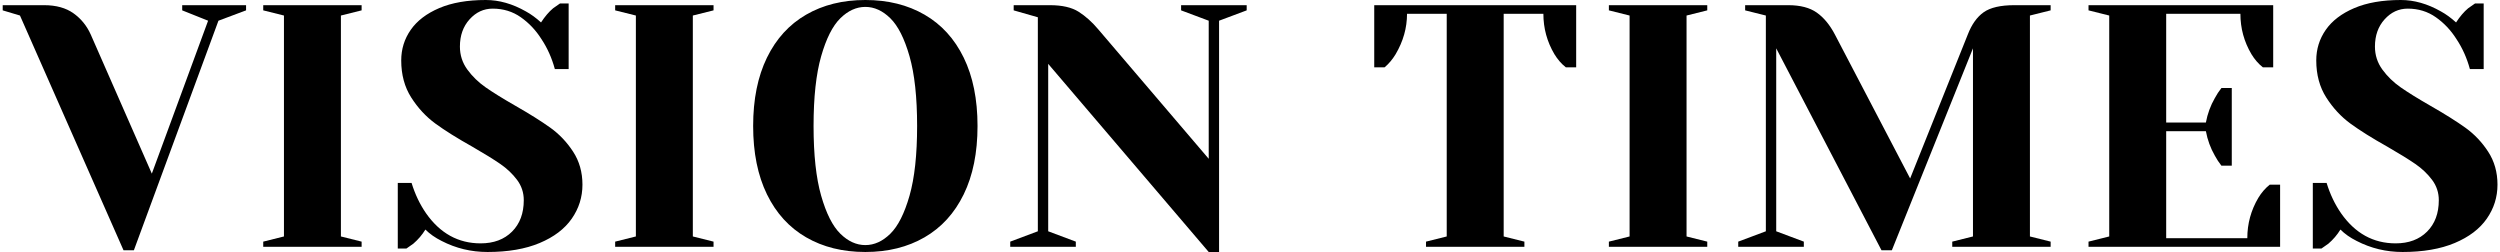
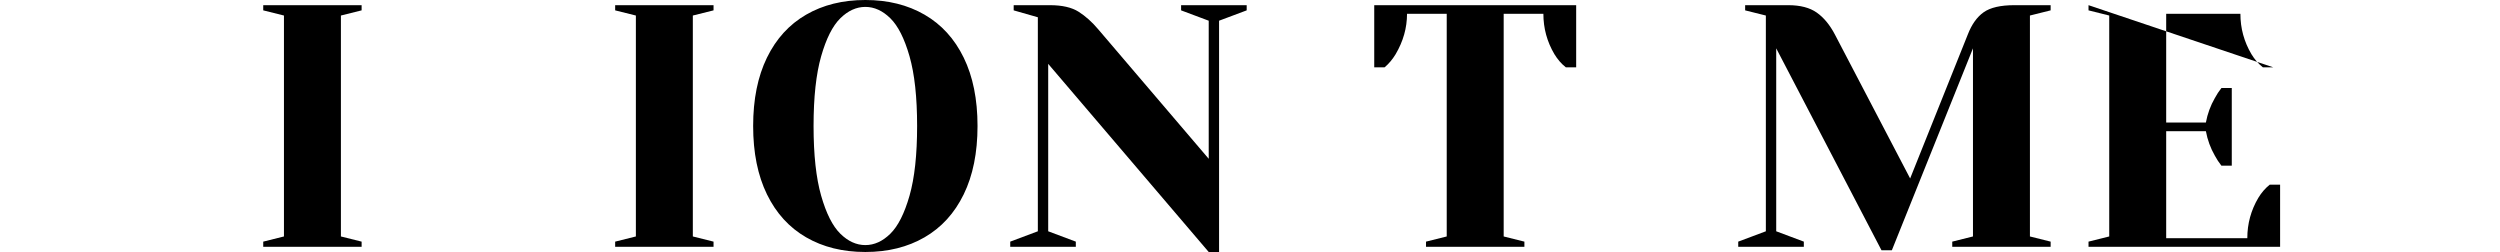
<svg xmlns="http://www.w3.org/2000/svg" width="377px" height="38px" viewBox="0 0 377 38" version="1.1">
  <title>VISION TIMES Copy</title>
  <g id="Round-1" stroke="none" stroke-width="1" fill="none" fill-rule="evenodd">
    <g id="Desktop-HD-Copy-12" transform="translate(-530, -102)" fill="#000000" fill-rule="nonzero">
      <g id="VISION-TIMES-Copy" transform="translate(530.408, 102)">
-         <path d="M2.603,2.342 L0,1.562 L0,0.781 L6.247,0.781 C8.051,0.781 9.526,1.189 10.671,2.004 C11.816,2.82 12.684,3.887 13.274,5.205 L22.488,26.184 L30.973,3.123 L27.068,1.562 L27.068,0.781 L36.699,0.781 L36.699,1.562 L32.534,3.123 L19.781,37.74 L18.219,37.74 L2.603,2.342 Z" id="Path" />
        <polygon id="Path" points="39.288 37.219 39.288 36.438 42.412 35.658 42.412 2.342 39.288 1.562 39.288 0.781 54.124 0.781 54.124 1.562 51.001 2.342 51.001 35.658 54.124 36.438 54.124 37.219" />
-         <path d="M73.111,38 C70.647,38 68.339,37.445 66.188,36.334 C65.216,35.848 64.4,35.276 63.741,34.616 C63.255,35.415 62.648,36.126 61.919,36.751 C61.295,37.202 60.947,37.445 60.878,37.479 L59.577,37.479 L59.577,27.589 L61.659,27.589 C62.179,29.289 62.908,30.816 63.845,32.17 C65.962,35.189 68.704,36.699 72.07,36.699 C74.048,36.699 75.627,36.109 76.807,34.929 C77.987,33.749 78.577,32.17 78.577,30.192 C78.577,29.047 78.238,28.023 77.562,27.121 C76.885,26.218 76.043,25.42 75.037,24.726 C74.031,24.032 72.625,23.164 70.821,22.123 C68.53,20.839 66.674,19.677 65.251,18.636 C63.828,17.595 62.613,16.284 61.607,14.705 C60.6,13.126 60.097,11.261 60.097,9.11 C60.097,7.409 60.574,5.874 61.529,4.503 C62.483,3.132 63.915,2.039 65.823,1.223 C67.732,0.408 70.074,0 72.851,0 C74.863,0 76.876,0.573 78.889,1.718 C79.653,2.134 80.416,2.689 81.179,3.384 C81.769,2.481 82.377,1.77 83.001,1.249 C83.626,0.798 83.973,0.555 84.042,0.521 L85.344,0.521 L85.344,10.411 L83.262,10.411 C82.811,8.745 82.134,7.236 81.232,5.882 C80.399,4.563 79.366,3.47 78.134,2.603 C76.902,1.735 75.488,1.301 73.892,1.301 C72.538,1.301 71.376,1.839 70.404,2.915 C69.432,3.991 68.947,5.362 68.947,7.027 C68.947,8.311 69.32,9.465 70.066,10.489 C70.812,11.513 71.732,12.406 72.825,13.17 C73.918,13.933 75.401,14.853 77.275,15.929 C79.462,17.178 81.232,18.289 82.585,19.26 C83.938,20.232 85.084,21.438 86.021,22.878 C86.958,24.318 87.426,25.975 87.426,27.849 C87.426,29.723 86.888,31.432 85.812,32.977 C84.737,34.521 83.123,35.744 80.971,36.647 C78.82,37.549 76.2,38 73.111,38 Z" id="Path" />
        <polygon id="Path" points="92.358 37.219 92.358 36.438 95.482 35.658 95.482 2.342 92.358 1.562 92.358 0.781 107.194 0.781 107.194 1.562 104.071 2.342 104.071 35.658 107.194 36.438 107.194 37.219" />
        <path d="M130.085,38 C126.684,38 123.708,37.263 121.158,35.788 C118.607,34.313 116.637,32.153 115.249,29.307 C113.861,26.461 113.167,23.026 113.167,19 C113.167,14.974 113.861,11.539 115.249,8.693 C116.637,5.847 118.607,3.687 121.158,2.212 C123.708,0.737 126.684,0 130.085,0 C133.486,0 136.462,0.737 139.012,2.212 C141.563,3.687 143.532,5.847 144.921,8.693 C146.309,11.539 147.003,14.974 147.003,19 C147.003,23.026 146.309,26.461 144.921,29.307 C143.532,32.153 141.563,34.313 139.012,35.788 C136.462,37.263 133.486,38 130.085,38 Z M130.085,36.959 C131.438,36.959 132.696,36.386 133.859,35.241 C135.021,34.096 135.984,32.187 136.748,29.515 C137.511,26.843 137.893,23.338 137.893,19 C137.893,14.662 137.511,11.157 136.748,8.485 C135.984,5.813 135.021,3.904 133.859,2.759 C132.696,1.614 131.438,1.041 130.085,1.041 C128.732,1.041 127.474,1.614 126.311,2.759 C125.148,3.904 124.185,5.813 123.422,8.485 C122.658,11.157 122.277,14.662 122.277,19 C122.277,23.338 122.658,26.843 123.422,29.515 C124.185,32.187 125.148,34.096 126.311,35.241 C127.474,36.386 128.732,36.959 130.085,36.959 Z" id="Shape" />
        <path d="M157.661,9.63 L157.661,34.877 L161.825,36.438 L161.825,37.219 L151.935,37.219 L151.935,36.438 L156.099,34.877 L156.099,2.603 L152.455,1.562 L152.455,0.781 L157.921,0.781 C159.761,0.781 161.201,1.111 162.242,1.77 C163.283,2.429 164.272,3.314 165.209,4.425 L181.866,23.945 L181.866,3.123 L177.702,1.562 L177.702,0.781 L187.592,0.781 L187.592,1.562 L183.428,3.123 L183.428,38 L181.866,38 L157.661,9.63 Z" id="Path" />
        <path d="M214.635,36.438 L217.758,35.658 L217.758,2.082 L211.772,2.082 C211.772,4.199 211.199,6.229 210.054,8.173 C209.568,8.971 209.013,9.63 208.388,10.151 L206.827,10.151 L206.827,0.781 L237.279,0.781 L237.279,10.151 L235.717,10.151 C235.058,9.63 234.485,8.971 233.999,8.173 C232.889,6.299 232.334,4.268 232.334,2.082 L226.347,2.082 L226.347,35.658 L229.471,36.438 L229.471,37.219 L214.635,37.219 L214.635,36.438 Z" id="Path" />
-         <polygon id="Path" points="242.211 37.219 242.211 36.438 245.334 35.658 245.334 2.342 242.211 1.562 242.211 0.781 257.047 0.781 257.047 1.562 253.923 2.342 253.923 35.658 257.047 36.438 257.047 37.219" />
        <path d="M267.445,7.288 L267.445,34.877 L271.609,36.438 L271.609,37.219 L261.718,37.219 L261.718,36.438 L265.883,34.877 L265.883,2.342 L262.76,1.562 L262.76,0.781 L269.266,0.781 C271.071,0.781 272.503,1.154 273.561,1.9 C274.619,2.646 275.53,3.748 276.294,5.205 L287.642,26.912 L296.335,5.205 C296.925,3.679 297.723,2.559 298.729,1.848 C299.736,1.137 301.28,0.781 303.362,0.781 L308.828,0.781 L308.828,1.562 L305.705,2.342 L305.705,35.658 L308.828,36.438 L308.828,37.219 L293.992,37.219 L293.992,36.438 L297.116,35.658 L297.116,7.288 L284.883,37.74 L283.321,37.74 L267.445,7.288 Z" id="Path" />
-         <path d="M314.541,36.438 L317.664,35.658 L317.664,2.342 L314.541,1.562 L314.541,0.781 L342.39,0.781 L342.39,10.151 L340.829,10.151 C340.169,9.63 339.597,8.971 339.111,8.173 C338,6.299 337.445,4.268 337.445,2.082 L326.253,2.082 L326.253,18.479 L332.24,18.479 C332.483,17.161 332.934,15.929 333.593,14.784 C333.871,14.263 334.2,13.76 334.582,13.274 L336.144,13.274 L336.144,24.986 L334.582,24.986 C334.2,24.5 333.871,23.997 333.593,23.477 C332.934,22.332 332.483,21.1 332.24,19.781 L326.253,19.781 L326.253,35.918 L338.486,35.918 C338.486,33.732 339.042,31.701 340.152,29.827 C340.638,29.029 341.211,28.37 341.87,27.849 L343.432,27.849 L343.432,37.219 L314.541,37.219 L314.541,36.438 Z" id="Path" />
-         <path d="M361.898,38 C359.434,38 357.126,37.445 354.975,36.334 C354.003,35.848 353.187,35.276 352.528,34.616 C352.042,35.415 351.435,36.126 350.706,36.751 C350.082,37.202 349.734,37.445 349.665,37.479 L348.364,37.479 L348.364,27.589 L350.446,27.589 C350.966,29.289 351.695,30.816 352.632,32.17 C354.749,35.189 357.491,36.699 360.857,36.699 C362.835,36.699 364.414,36.109 365.594,34.929 C366.774,33.749 367.364,32.17 367.364,30.192 C367.364,29.047 367.025,28.023 366.349,27.121 C365.672,26.218 364.83,25.42 363.824,24.726 C362.818,24.032 361.412,23.164 359.608,22.123 C357.317,20.839 355.461,19.677 354.038,18.636 C352.615,17.595 351.4,16.284 350.394,14.705 C349.387,13.126 348.884,11.261 348.884,9.11 C348.884,7.409 349.361,5.874 350.316,4.503 C351.27,3.132 352.702,2.039 354.61,1.223 C356.519,0.408 358.861,0 361.638,0 C363.65,0 365.663,0.573 367.676,1.718 C368.439,2.134 369.203,2.689 369.966,3.384 C370.556,2.481 371.164,1.77 371.788,1.249 C372.413,0.798 372.76,0.555 372.829,0.521 L374.131,0.521 L374.131,10.411 L372.049,10.411 C371.597,8.745 370.921,7.236 370.018,5.882 C369.186,4.563 368.153,3.47 366.921,2.603 C365.689,1.735 364.275,1.301 362.679,1.301 C361.325,1.301 360.163,1.839 359.191,2.915 C358.219,3.991 357.734,5.362 357.734,7.027 C357.734,8.311 358.107,9.465 358.853,10.489 C359.599,11.513 360.518,12.406 361.612,13.17 C362.705,13.933 364.188,14.853 366.062,15.929 C368.249,17.178 370.018,18.289 371.372,19.26 C372.725,20.232 373.871,21.438 374.808,22.878 C375.745,24.318 376.213,25.975 376.213,27.849 C376.213,29.723 375.675,31.432 374.599,32.977 C373.524,34.521 371.91,35.744 369.758,36.647 C367.607,37.549 364.987,38 361.898,38 Z" id="Path" />
+         <path d="M314.541,36.438 L317.664,35.658 L317.664,2.342 L314.541,1.562 L314.541,0.781 L342.39,10.151 L340.829,10.151 C340.169,9.63 339.597,8.971 339.111,8.173 C338,6.299 337.445,4.268 337.445,2.082 L326.253,2.082 L326.253,18.479 L332.24,18.479 C332.483,17.161 332.934,15.929 333.593,14.784 C333.871,14.263 334.2,13.76 334.582,13.274 L336.144,13.274 L336.144,24.986 L334.582,24.986 C334.2,24.5 333.871,23.997 333.593,23.477 C332.934,22.332 332.483,21.1 332.24,19.781 L326.253,19.781 L326.253,35.918 L338.486,35.918 C338.486,33.732 339.042,31.701 340.152,29.827 C340.638,29.029 341.211,28.37 341.87,27.849 L343.432,27.849 L343.432,37.219 L314.541,37.219 L314.541,36.438 Z" id="Path" />
      </g>
    </g>
  </g>
</svg>